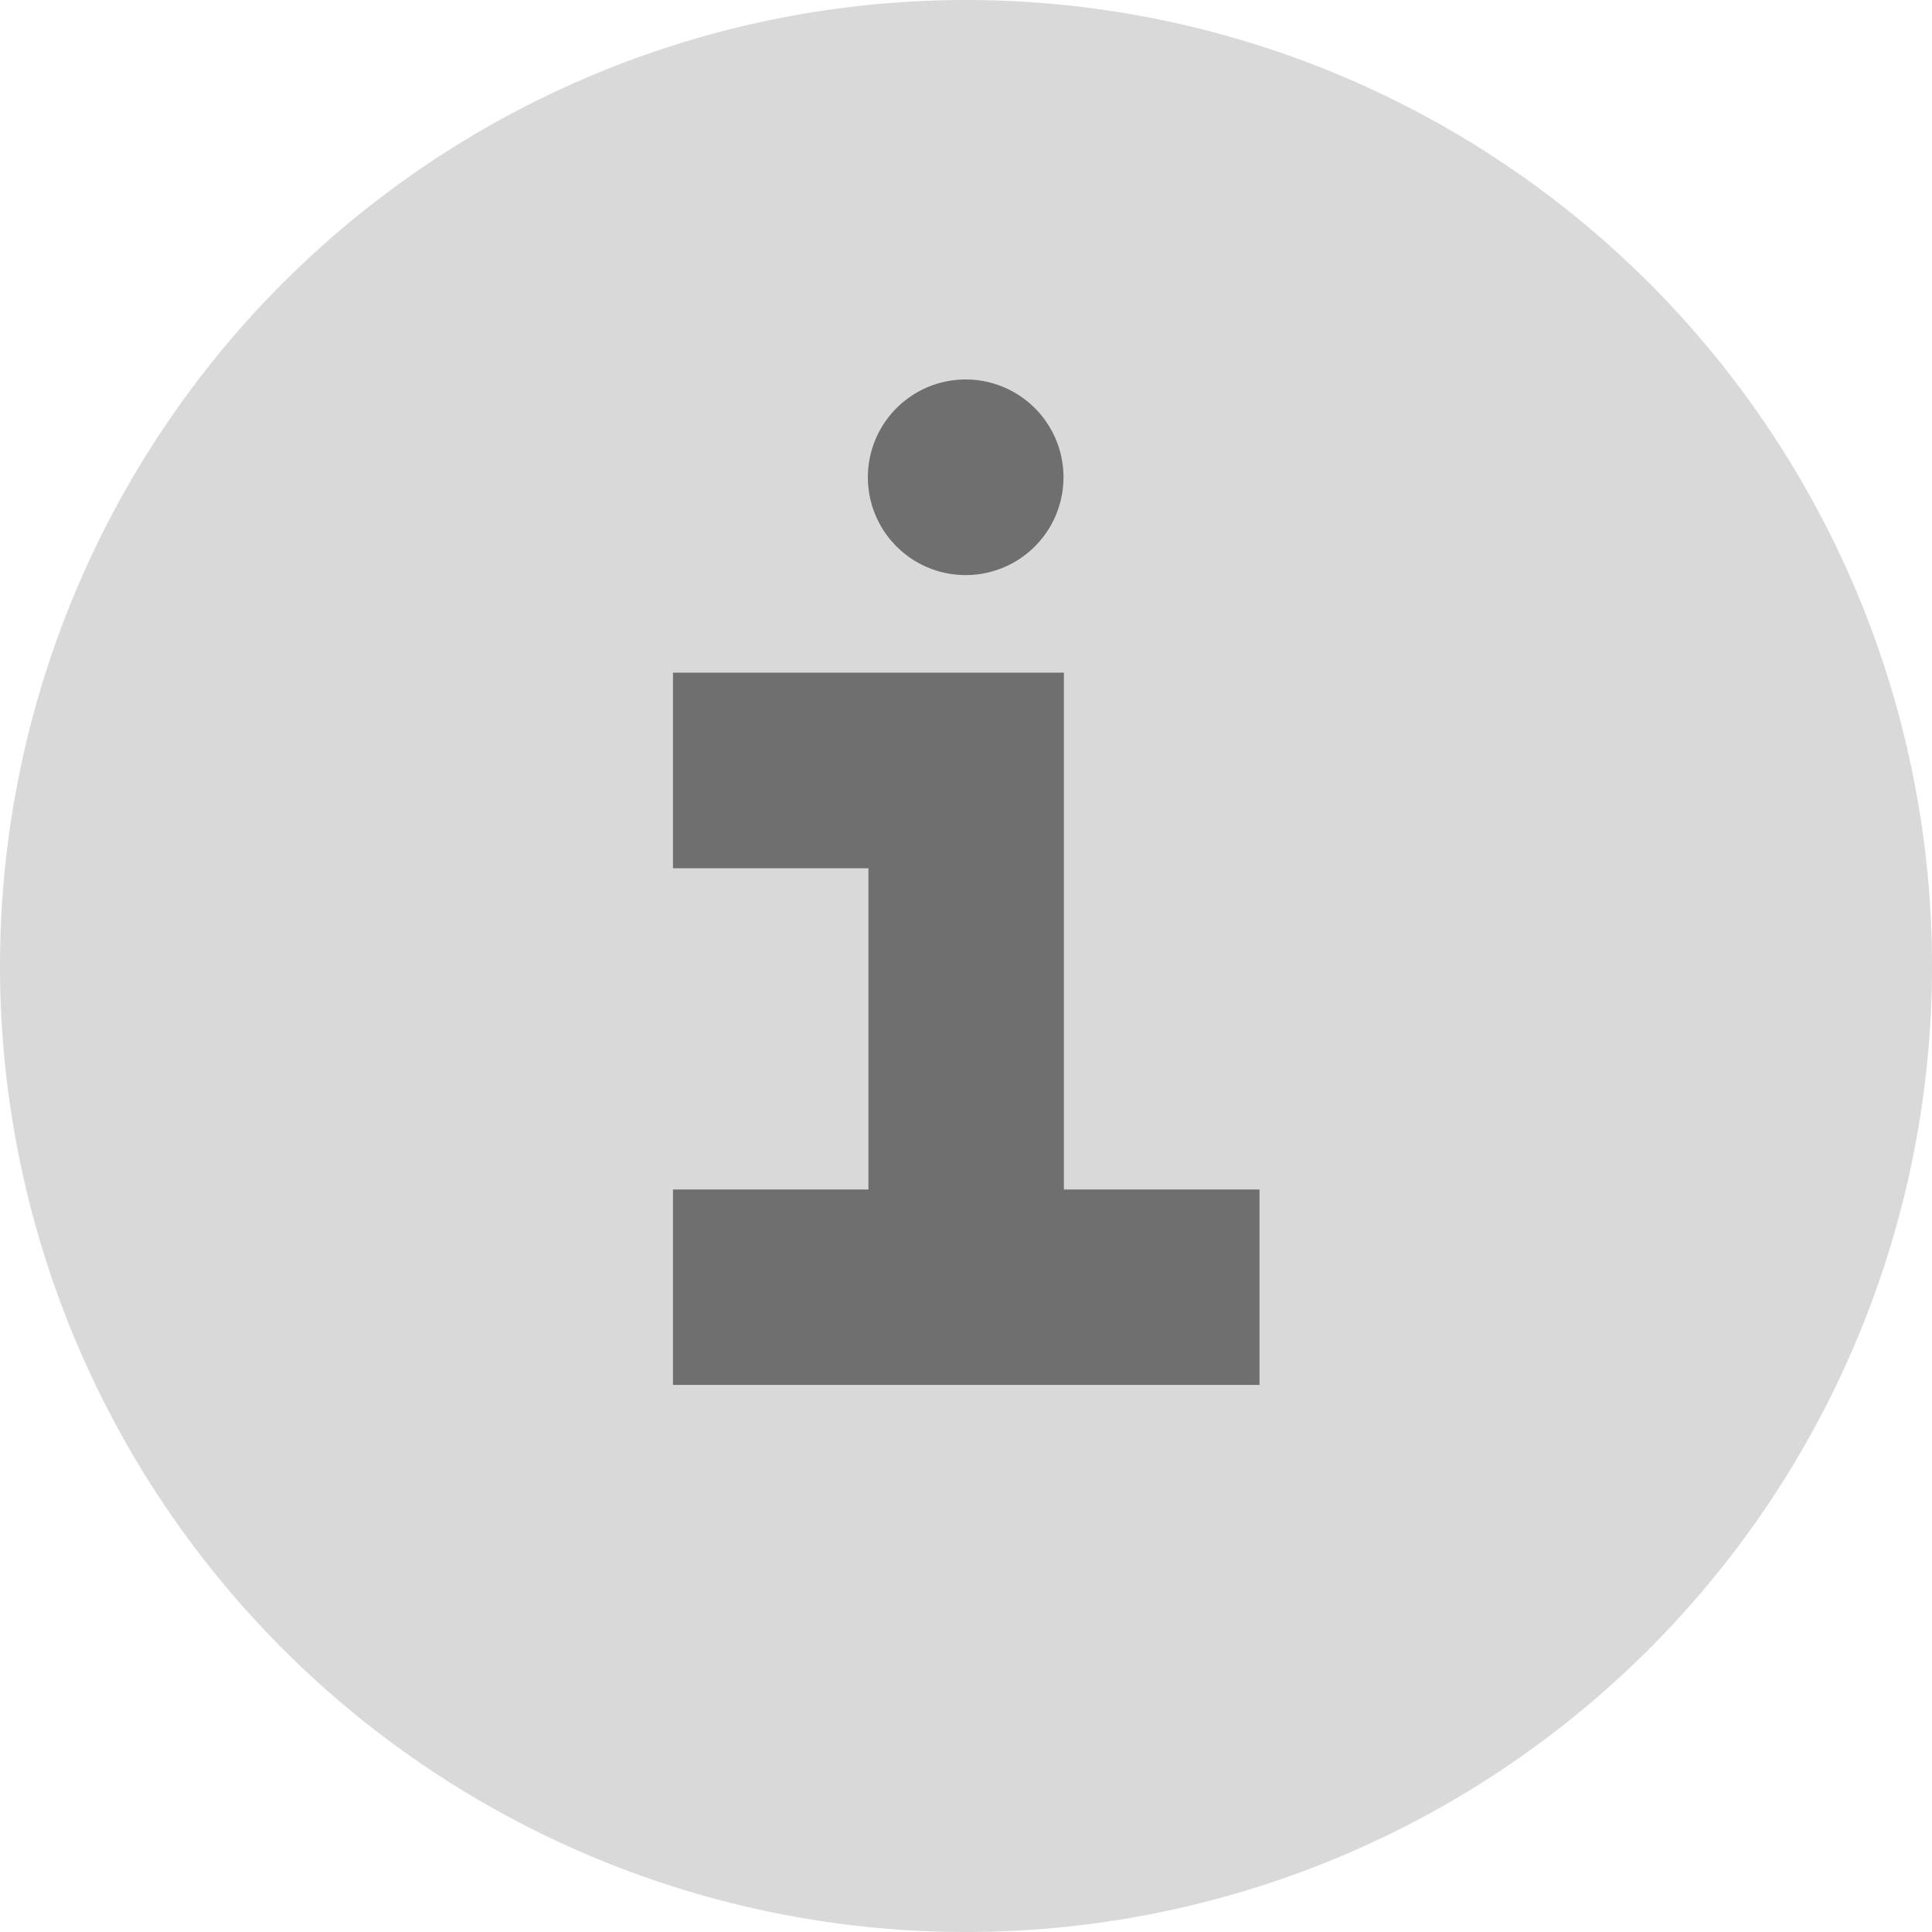
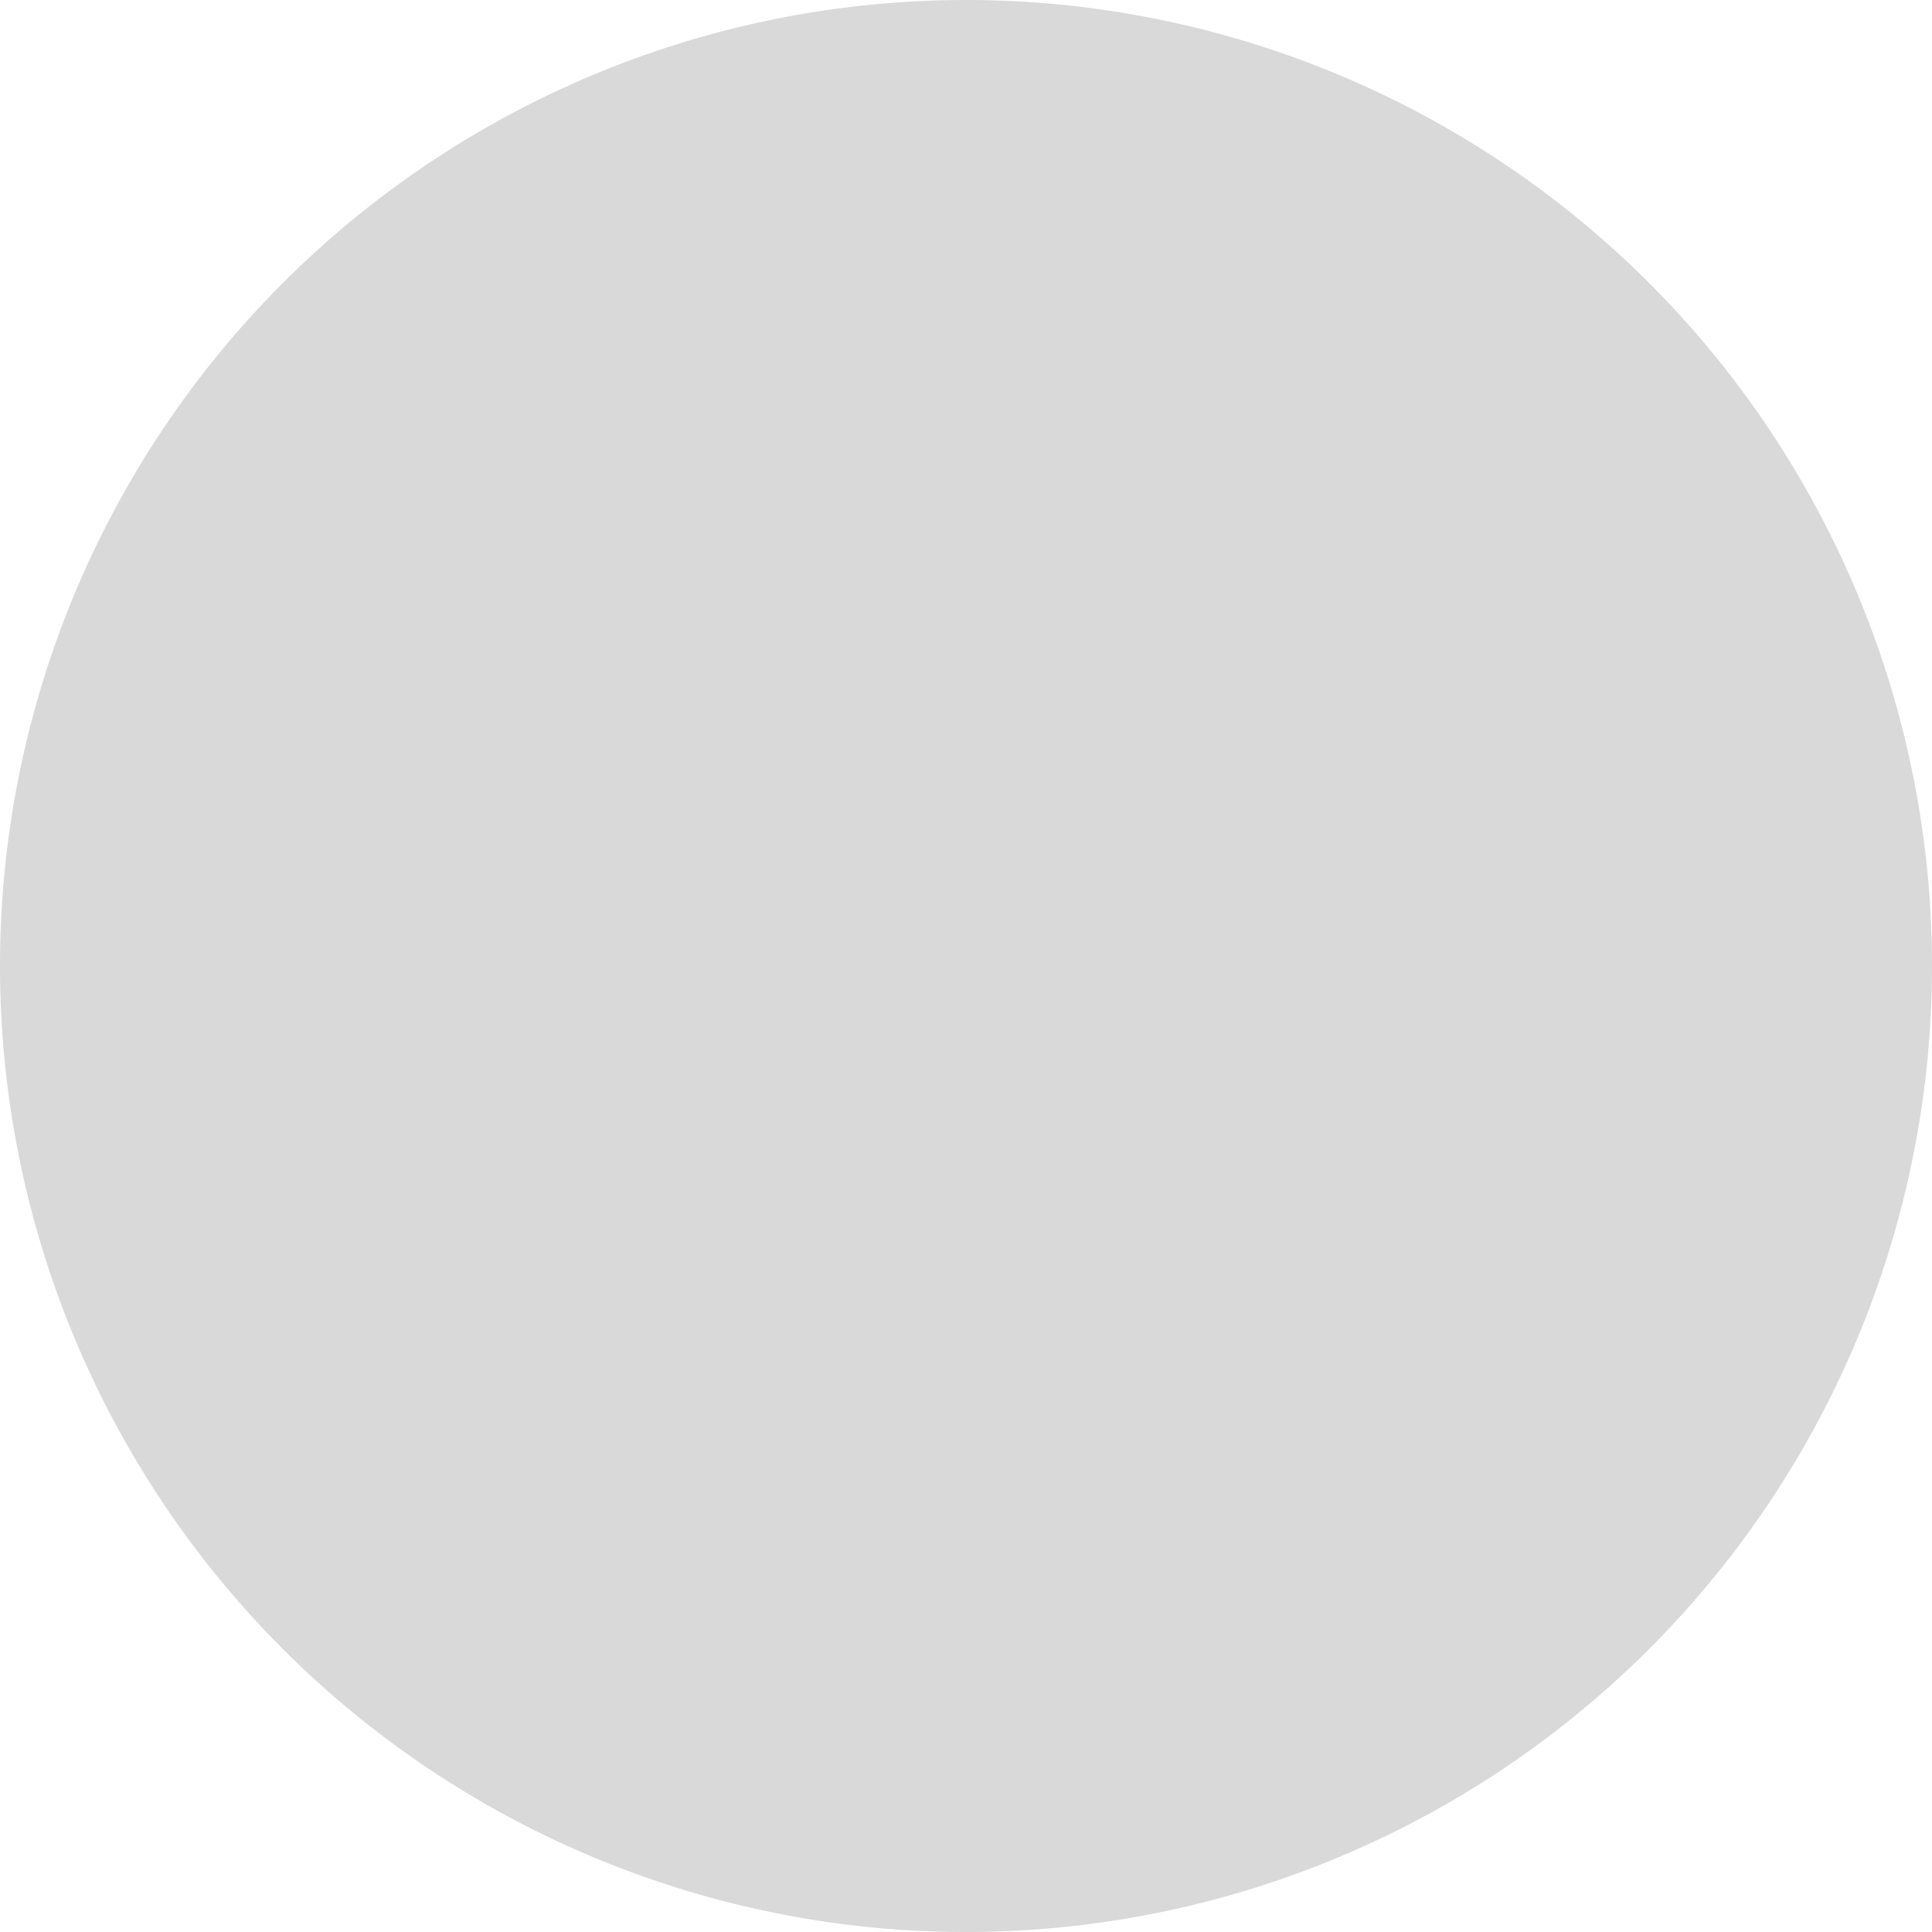
<svg xmlns="http://www.w3.org/2000/svg" width="12" height="12" fill="none">
  <path fill="#D9D9D9" d="M6 12A6 6 0 106 0a6 6 0 000 12z" />
-   <path fill="#6F6F6F" d="M6.608 7.388v-3.21H4.18v1.215h1.214v1.995H4.18v1.214h3.643V7.388H6.608zm-.61-3.816a.607.607 0 100-1.215.607.607 0 000 1.215z" />
</svg>